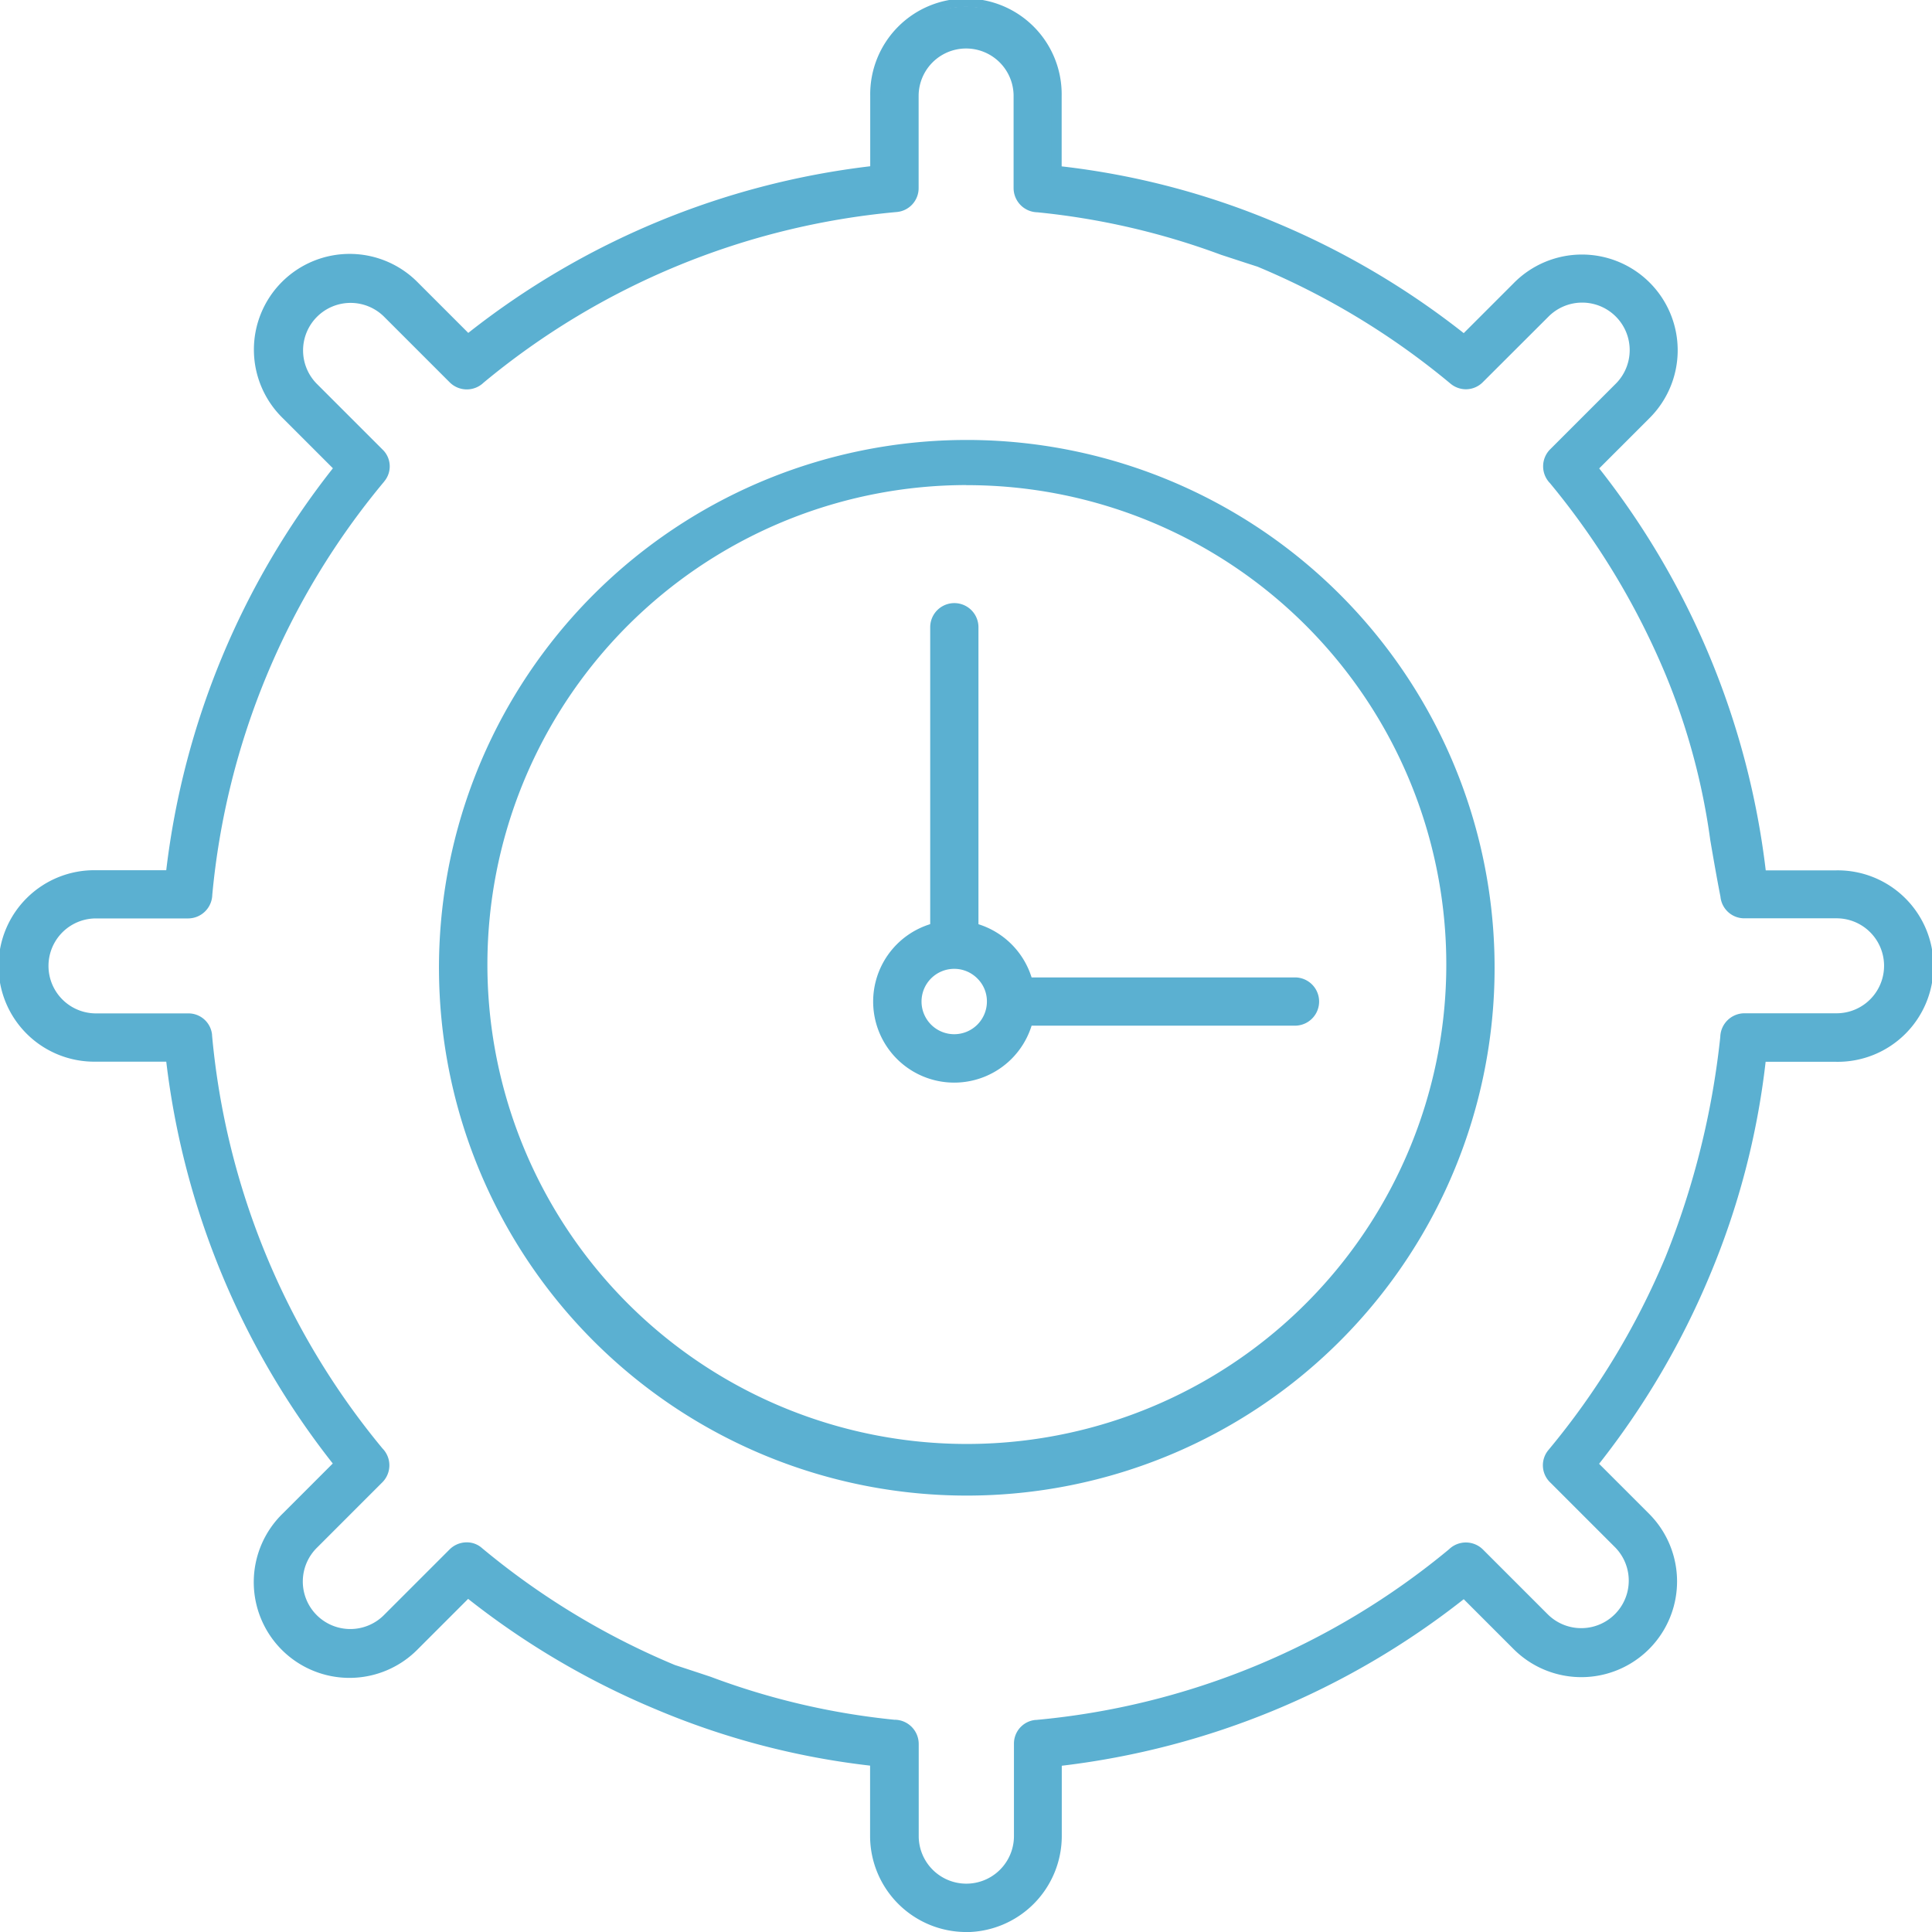
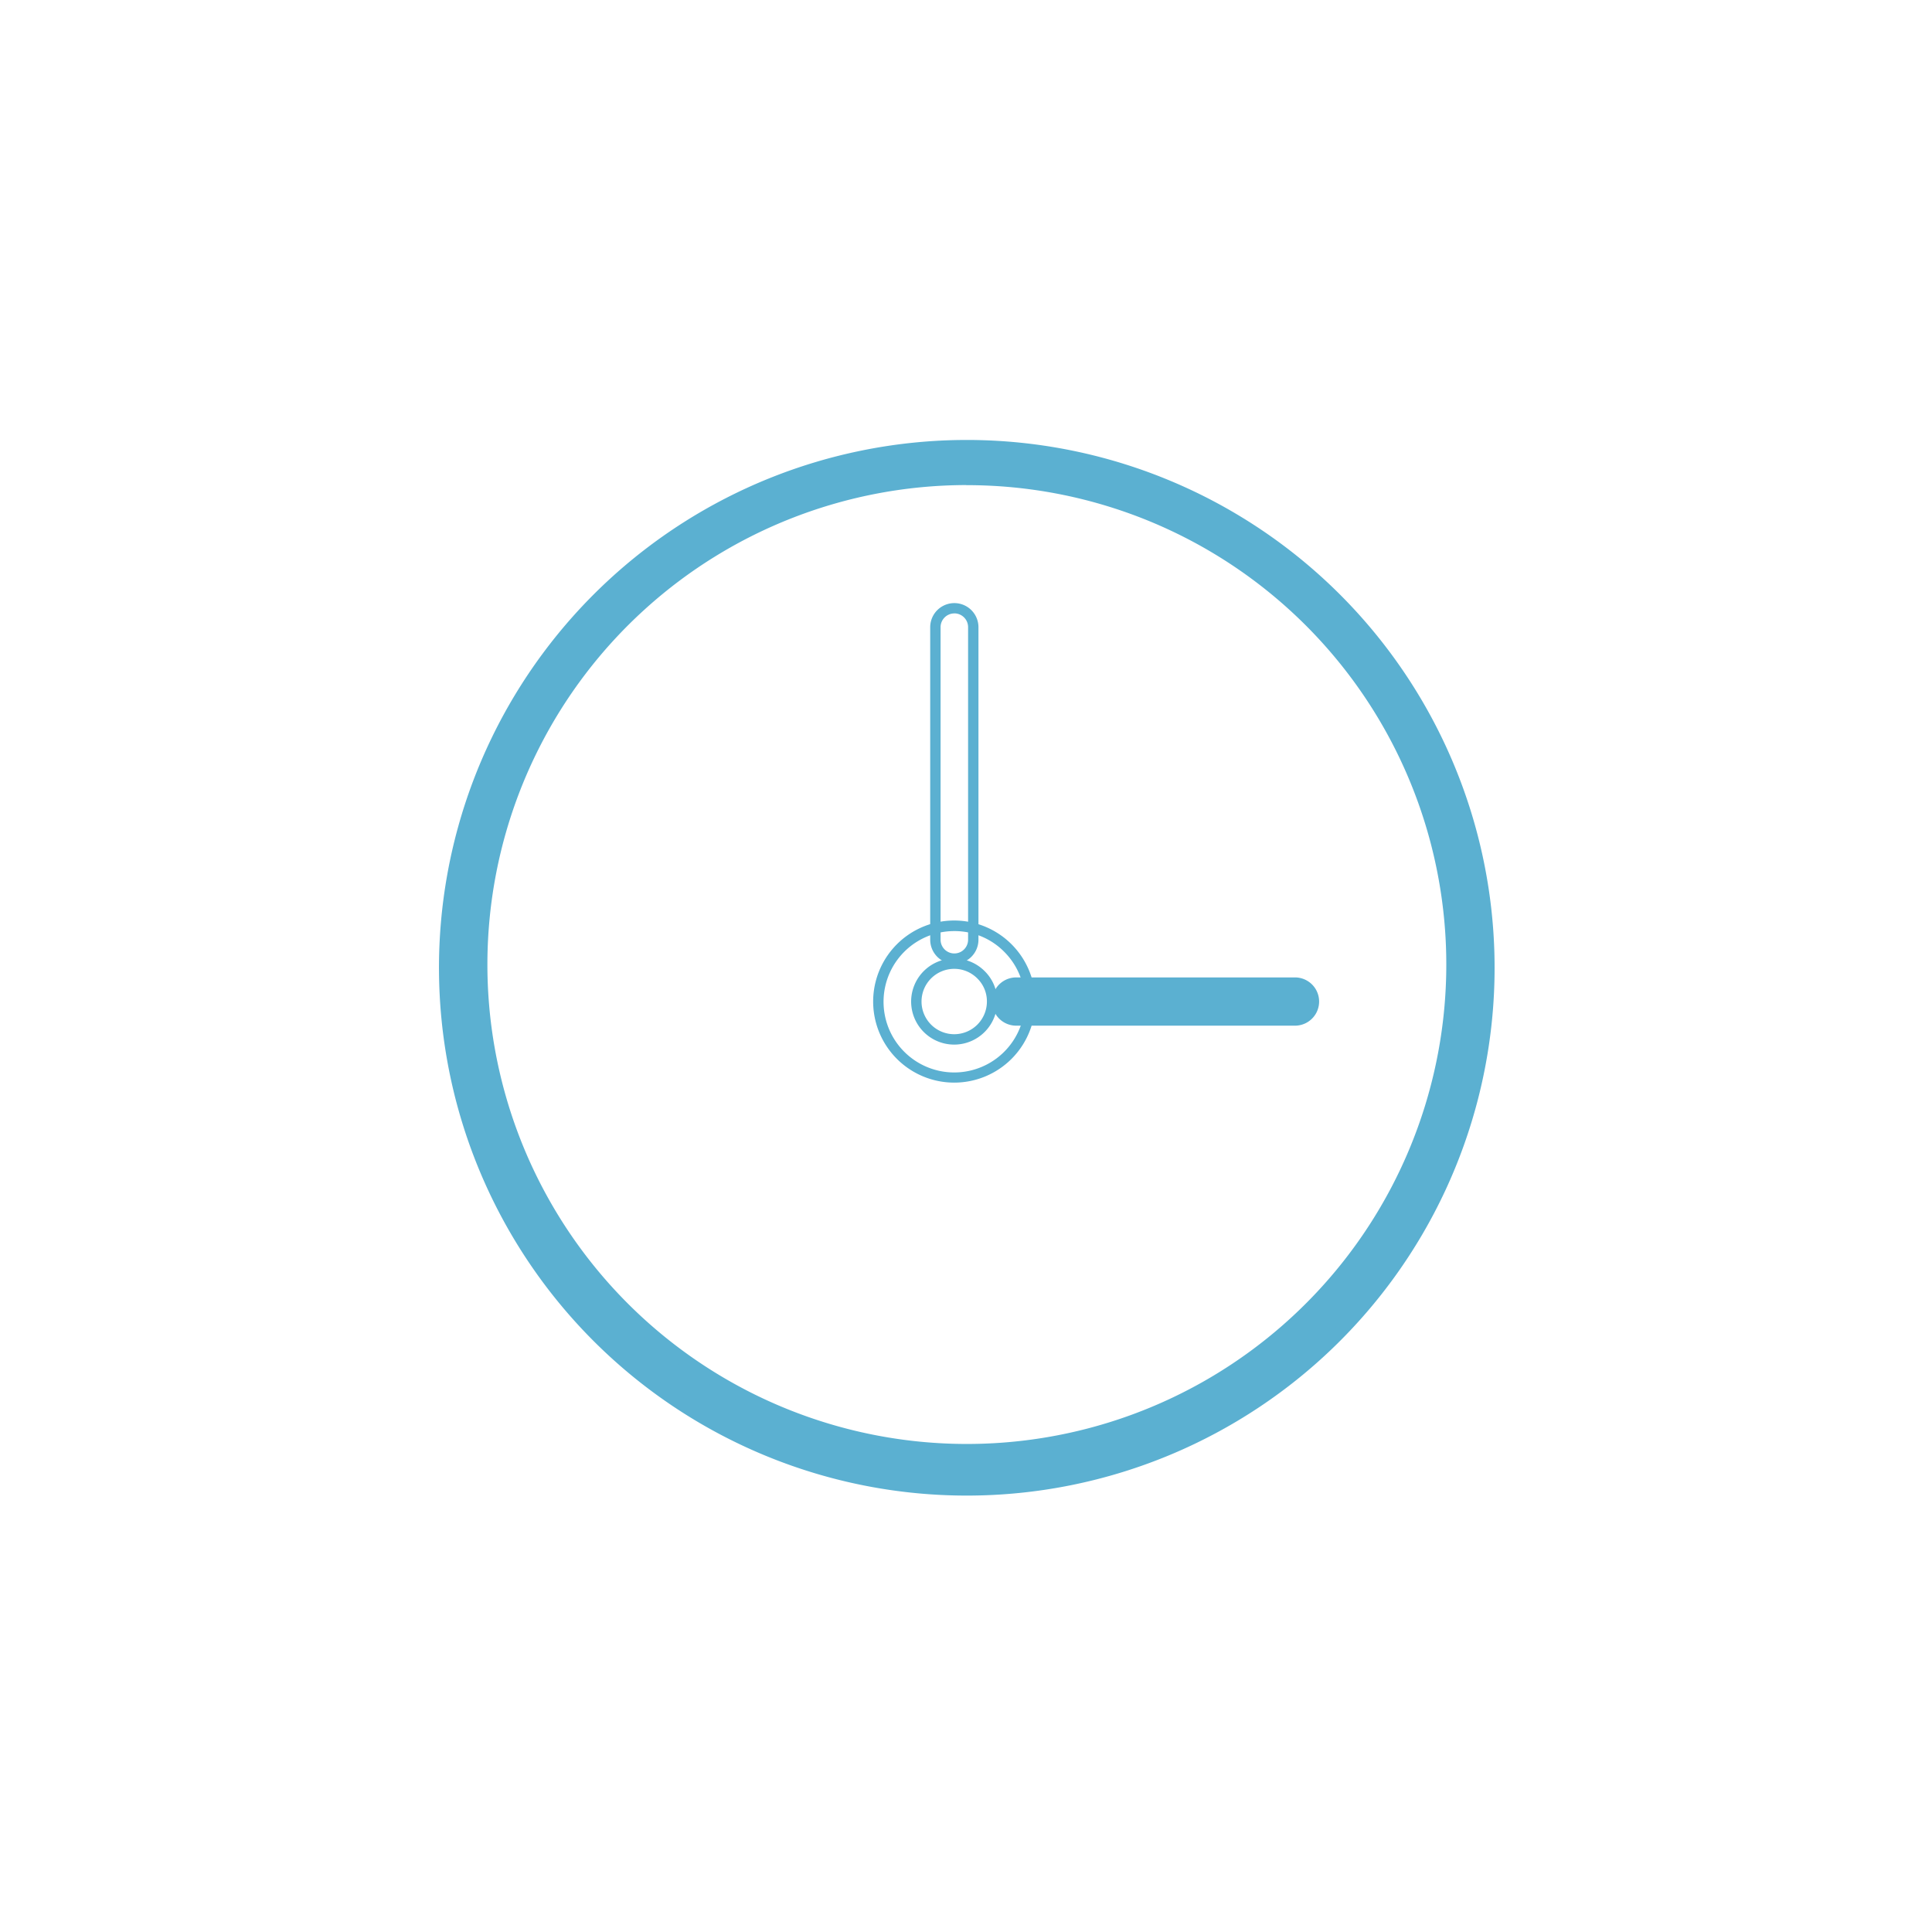
<svg xmlns="http://www.w3.org/2000/svg" width="85.932" height="85.937" viewBox="0 0 85.932 85.937">
  <path d="M369.115,345.9a23.319,23.319,0,1,1-16.486,6.83,23.32,23.32,0,0,1,16.486-6.83m15.3,8.021a21.629,21.629,0,1,0,6.336,15.3,21.629,21.629,0,0,0-6.336-15.3" transform="translate(-326.146 -326.241)" fill="#5bb0d1" />
  <path d="M369.1,392.742a23.476,23.476,0,1,1,9.164-1.851,23.476,23.476,0,0,1-9.164,1.851Zm0-46.631a23.016,23.016,0,1,0,8.985,1.815,23.016,23.016,0,0,0-8.985-1.815Zm0,44.946a21.8,21.8,0,1,1,8.508-1.718,21.8,21.8,0,0,1-8.508,1.718Zm0-43.261a21.325,21.325,0,1,0,8.331,1.682A21.325,21.325,0,0,0,369.1,347.8Z" transform="translate(-326.126 -326.221)" fill="#5bb0d1" />
-   <path d="M694.97,729.1a3.375,3.375,0,1,1-2.382.989,3.375,3.375,0,0,1,2.382-.989m1.185,2.174a1.682,1.682,0,1,0,.494,1.191,1.658,1.658,0,0,0-.494-1.191" transform="translate(-652.524 -687.917)" fill="#5bb0d1" />
  <path d="M694.951,736.051a3.605,3.605,0,1,1,2.544-1.056,3.605,3.605,0,0,1-2.544,1.056Zm0-6.74a3.144,3.144,0,1,0,2.219.921,3.1,3.1,0,0,0-2.219-.921Zm-.006,5.049a1.915,1.915,0,1,1,1.354-3.269,1.881,1.881,0,0,1,.562,1.354,1.918,1.918,0,0,1-1.915,1.915Zm0-3.37a1.454,1.454,0,1,0,1.455,1.455,1.425,1.425,0,0,0-.425-1.026,1.446,1.446,0,0,0-1.03-.429Z" transform="translate(-652.504 -687.898)" fill="#5bb0d1" />
-   <path d="M736.6,492.244a.842.842,0,1,0,1.685,0v-13.9a.842.842,0,1,0-1.685,0Z" transform="translate(-694.996 -450.449)" fill="#5bb0d1" />
  <path d="M737.423,493.3a1.074,1.074,0,0,1-1.073-1.073v-13.9a1.073,1.073,0,0,1,2.146,0v13.9a1.074,1.074,0,0,1-1.073,1.073Zm0-15.587a.613.613,0,0,0-.612.612v13.9a.612.612,0,0,0,1.224,0v-13.9a.613.613,0,0,0-.612-.614Z" transform="translate(-694.976 -450.429)" fill="#5bb0d1" />
  <path d="M786.443,774a.843.843,0,0,0,0,1.685h12.4a.843.843,0,0,0,0-1.685Z" transform="translate(-741.244 -730.295)" fill="#5bb0d1" />
  <path d="M786.423,773.75h12.4a1.073,1.073,0,0,1,0,2.146h-12.4a1.073,1.073,0,0,1,0-2.146Zm12.4,1.685a.613.613,0,0,0,0-1.225h-12.4a.612.612,0,1,0,0,1.225Z" transform="translate(-741.224 -730.276)" fill="#5bb0d1" />
-   <path d="M46.766,7.375a34.6,34.6,0,0,1,9.65,2.5,35.513,35.513,0,0,1,8.476,5.016l2.365-2.365a4.031,4.031,0,0,1,5.7,5.7l-2.365,2.365A35.444,35.444,0,0,1,78.1,38.712h3.342a4.028,4.028,0,0,1,0,8.055H78.1A34.667,34.667,0,0,1,75.609,56.4a35.563,35.563,0,0,1-5.021,8.493l2.365,2.365a4.031,4.031,0,0,1-5.7,5.7l-2.365-2.365A35.444,35.444,0,0,1,46.766,78.1v3.342a4.033,4.033,0,1,1-8.066,0V78.1c-2.64-.3-7.319-1.292-9.65-2.5a35.329,35.329,0,0,1-8.476-5.016L18.21,72.946a4.031,4.031,0,0,1-5.7-5.7l2.365-2.365A35.444,35.444,0,0,1,7.369,46.76H4.027a4.027,4.027,0,1,1,0-8.055H7.369A35.388,35.388,0,0,1,14.885,20.58L12.52,18.216a4.031,4.031,0,0,1,5.7-5.7l2.365,2.365A35.388,35.388,0,0,1,38.706,7.369V4.027a4.028,4.028,0,0,1,8.055,0V7.375Zm-.848,1.6a.844.844,0,0,1-.837-.843V4.039a2.342,2.342,0,1,0-4.684,0V8.133a.838.838,0,0,1-.764.837,33.722,33.722,0,0,0-18.508,7.645.848.848,0,0,1-1.191,0l-2.9-2.9a2.343,2.343,0,0,0-3.314,3.314l2.887,2.887a.818.818,0,0,1,.056,1.14,33.743,33.743,0,0,0-7.684,18.5.844.844,0,0,1-.843.837h-4.1a2.342,2.342,0,1,0,0,4.684h4.1a.829.829,0,0,1,.837.764,33.77,33.77,0,0,0,7.639,18.508.848.848,0,0,1,0,1.191l-2.9,2.9a2.343,2.343,0,1,0,3.318,3.31l2.893-2.893a.829.829,0,0,1,1.14-.056,33.858,33.858,0,0,0,8.65,5.241c3.713,1.2,5.813,2.073,9.852,2.449a.844.844,0,0,1,.837.843v4.1a2.35,2.35,0,1,0,4.7,0v-4.1a.829.829,0,0,1,.764-.837,33.769,33.769,0,0,0,18.508-7.639.848.848,0,0,1,1.191,0l2.9,2.9a2.343,2.343,0,0,0,3.314-3.314l-2.9-2.9a.829.829,0,0,1-.056-1.14,33.974,33.974,0,0,0,5.246-8.667A36.758,36.758,0,0,0,76.513,45.9a.844.844,0,0,1,.843-.837H81.45a2.342,2.342,0,0,0,0-4.684h-4.1a.837.837,0,0,1-.837-.764c-.758-3.887-.826-6-2.427-9.863a33.959,33.959,0,0,0-5.212-8.65.848.848,0,0,1,0-1.191l2.9-2.9A2.343,2.343,0,1,0,68.458,13.7l-2.893,2.893a.829.829,0,0,1-1.14.056,33.858,33.858,0,0,0-8.65-5.241c-3.718-1.191-5.819-2.056-9.858-2.432" transform="translate(0.23 0.23)" fill="#5bb0d1" />
-   <path d="M42.713,85.683A4.277,4.277,0,0,1,38.45,81.42V78.282a34.545,34.545,0,0,1-9.517-2.5,35.551,35.551,0,0,1-8.361-4.917l-2.22,2.22a4.258,4.258,0,1,1-6.021-6.021l2.22-2.22A35.672,35.672,0,0,1,7.145,46.971H4.008a4.258,4.258,0,1,1,0-8.515H7.144a35.618,35.618,0,0,1,7.413-17.878l-2.22-2.22a4.258,4.258,0,1,1,6.021-6.021l2.22,2.22A35.614,35.614,0,0,1,38.456,7.145V4.008a4.258,4.258,0,1,1,8.515,0V7.15a34.6,34.6,0,0,1,9.522,2.5,35.756,35.756,0,0,1,8.361,4.917l2.22-2.22A4.258,4.258,0,1,1,73.1,18.364l-2.22,2.22a35.672,35.672,0,0,1,7.407,17.878h3.137a4.258,4.258,0,1,1,0,8.515H78.282a34.665,34.665,0,0,1-2.483,9.5,35.742,35.742,0,0,1-4.924,8.38l2.22,2.22A4.258,4.258,0,0,1,67.074,73.1l-2.22-2.22a35.672,35.672,0,0,1-17.878,7.407v3.137a4.277,4.277,0,0,1-4.263,4.263ZM20.538,70.254l.161.128a35.094,35.094,0,0,0,8.421,4.983l.018.008c2.35,1.217,7.1,2.2,9.57,2.475l.2.023v3.548a3.8,3.8,0,1,0,7.6,0V77.872l.2-.023a35.214,35.214,0,0,0,18.008-7.461l.161-.128,2.51,2.51a3.8,3.8,0,0,0,5.37-5.37l-2.51-2.51.128-.161a35.292,35.292,0,0,0,4.989-8.438l.006-.012a34.308,34.308,0,0,0,2.466-9.558l.023-.2h3.548a3.8,3.8,0,0,0,0-7.594h-3.54l-.023-.2A35.214,35.214,0,0,0,70.387,20.71l-.128-.161,2.51-2.51a3.8,3.8,0,0,0-5.37-5.37l-2.51,2.51-.161-.128a35.293,35.293,0,0,0-8.421-4.983l-.017-.008a34.273,34.273,0,0,0-9.557-2.474H46.51V4.008a3.8,3.8,0,1,0-7.594,0V7.555l-.2.023A35.158,35.158,0,0,0,20.7,15.045l-.161.128-2.51-2.51a3.8,3.8,0,0,0-5.37,5.37l2.51,2.51-.128.161A35.158,35.158,0,0,0,7.578,38.712l-.023.2H4.008a3.8,3.8,0,1,0,0,7.594H7.555l.023.2a35.214,35.214,0,0,0,7.461,18.008l.128.161-2.51,2.51a3.8,3.8,0,0,0,5.37,5.37ZM42.73,83.986a2.589,2.589,0,0,1-2.578-2.578V77.313a.617.617,0,0,0-.609-.612h-.019a32.78,32.78,0,0,1-8.309-1.935c-.506-.168-1.029-.342-1.592-.524l-.018-.007a34.062,34.062,0,0,1-8.7-5.277l-.008-.007a.551.551,0,0,0-.374-.141.62.62,0,0,0-.445.187l-2.9,2.9a2.574,2.574,0,1,1-3.64-3.64l2.9-2.9a.614.614,0,0,0,0-.867l-.013-.015a34,34,0,0,1-7.69-18.62c-.12-.567-.487-.567-.609-.567h-4.1a2.573,2.573,0,1,1,0-5.146h4.1a.617.617,0,0,0,.612-.609v-.019A33.974,33.974,0,0,1,16.458,20.9c.258-.428.176-.645-.027-.84h0l-2.887-2.887a2.574,2.574,0,1,1,3.64-3.64l2.9,2.9a.617.617,0,0,0,.866,0l.014-.013A33.952,33.952,0,0,1,39.6,8.72a.607.607,0,0,0,.554-.608V4.019a2.573,2.573,0,1,1,5.146,0V8.114a.617.617,0,0,0,.609.612h.019A33.1,33.1,0,0,1,54.2,10.641c.515.169,1.047.344,1.622.528l.018.007a34.062,34.062,0,0,1,8.709,5.276.6.6,0,0,0,.829-.041l2.894-2.894a2.574,2.574,0,1,1,3.64,3.64l-2.9,2.9a.614.614,0,0,0,0,.866l.013.015a34.154,34.154,0,0,1,5.248,8.709,30.022,30.022,0,0,1,1.985,7.384c.135.786.274,1.6.454,2.523v.024a.606.606,0,0,0,.608.554h4.1a2.573,2.573,0,1,1,0,5.146H77.336a.617.617,0,0,0-.612.609V45.9a36.889,36.889,0,0,1-2.455,9.89V55.8a34.17,34.17,0,0,1-5.282,8.726.6.6,0,0,0,.039.827l2.9,2.9a2.574,2.574,0,1,1-3.64,3.64l-2.9-2.9a.617.617,0,0,0-.867,0l-.015.013a34,34,0,0,1-18.62,7.69c-.567.12-.567.487-.567.609v4.1a2.589,2.589,0,0,1-2.578,2.578Zm-3.172-7.745a1.079,1.079,0,0,1,1.055,1.073v4.1a2.118,2.118,0,1,0,4.236,0v-4.1a1.055,1.055,0,0,1,.948-1.063h.025A33.539,33.539,0,0,0,64.2,68.66a1.078,1.078,0,0,1,1.506.007l2.9,2.9a2.113,2.113,0,0,0,2.988-2.988L68.7,65.686a1.057,1.057,0,0,1-.073-1.448,33.718,33.718,0,0,0,5.21-8.6,36.523,36.523,0,0,0,2.428-9.765,1.079,1.079,0,0,1,1.073-1.054h4.1a2.112,2.112,0,0,0,0-4.224h-4.1a1.064,1.064,0,0,1-1.065-.961c-.18-.926-.32-1.738-.454-2.523a29.648,29.648,0,0,0-1.957-7.286,33.694,33.694,0,0,0-5.171-8.584,1.072,1.072,0,0,1,.007-1.506l2.9-2.9a2.113,2.113,0,1,0-2.988-2.988L65.712,16.74a1.064,1.064,0,0,1-.762.324,1.078,1.078,0,0,1-.689-.254,33.6,33.6,0,0,0-8.582-5.2c-.573-.183-1.1-.358-1.616-.526a32.737,32.737,0,0,0-8.175-1.892,1.079,1.079,0,0,1-1.055-1.073v-4.1a2.112,2.112,0,1,0-4.224,0V8.114a1.065,1.065,0,0,1-.973,1.066,33.492,33.492,0,0,0-18.374,7.587,1.078,1.078,0,0,1-1.506-.007l-2.9-2.9a2.113,2.113,0,1,0-2.988,2.988l2.885,2.885a1.038,1.038,0,0,1,.091,1.425l-.009.014-.011.013A33.513,33.513,0,0,0,9.192,39.547,1.079,1.079,0,0,1,8.119,40.6h-4.1a2.112,2.112,0,1,0,0,4.224h4.1a1.055,1.055,0,0,1,1.063.948V45.8a33.54,33.54,0,0,0,7.581,18.375,1.072,1.072,0,0,1-.007,1.506l-2.9,2.9a2.113,2.113,0,1,0,2.988,2.988l2.893-2.893a1.081,1.081,0,0,1,.774-.325,1.011,1.011,0,0,1,.68.257,33.6,33.6,0,0,0,8.579,5.2c.562.182,1.083.355,1.587.522a32.422,32.422,0,0,0,8.2,1.914Z" transform="translate(0.25 0.25)" fill="#5bb0d1" />
</svg>